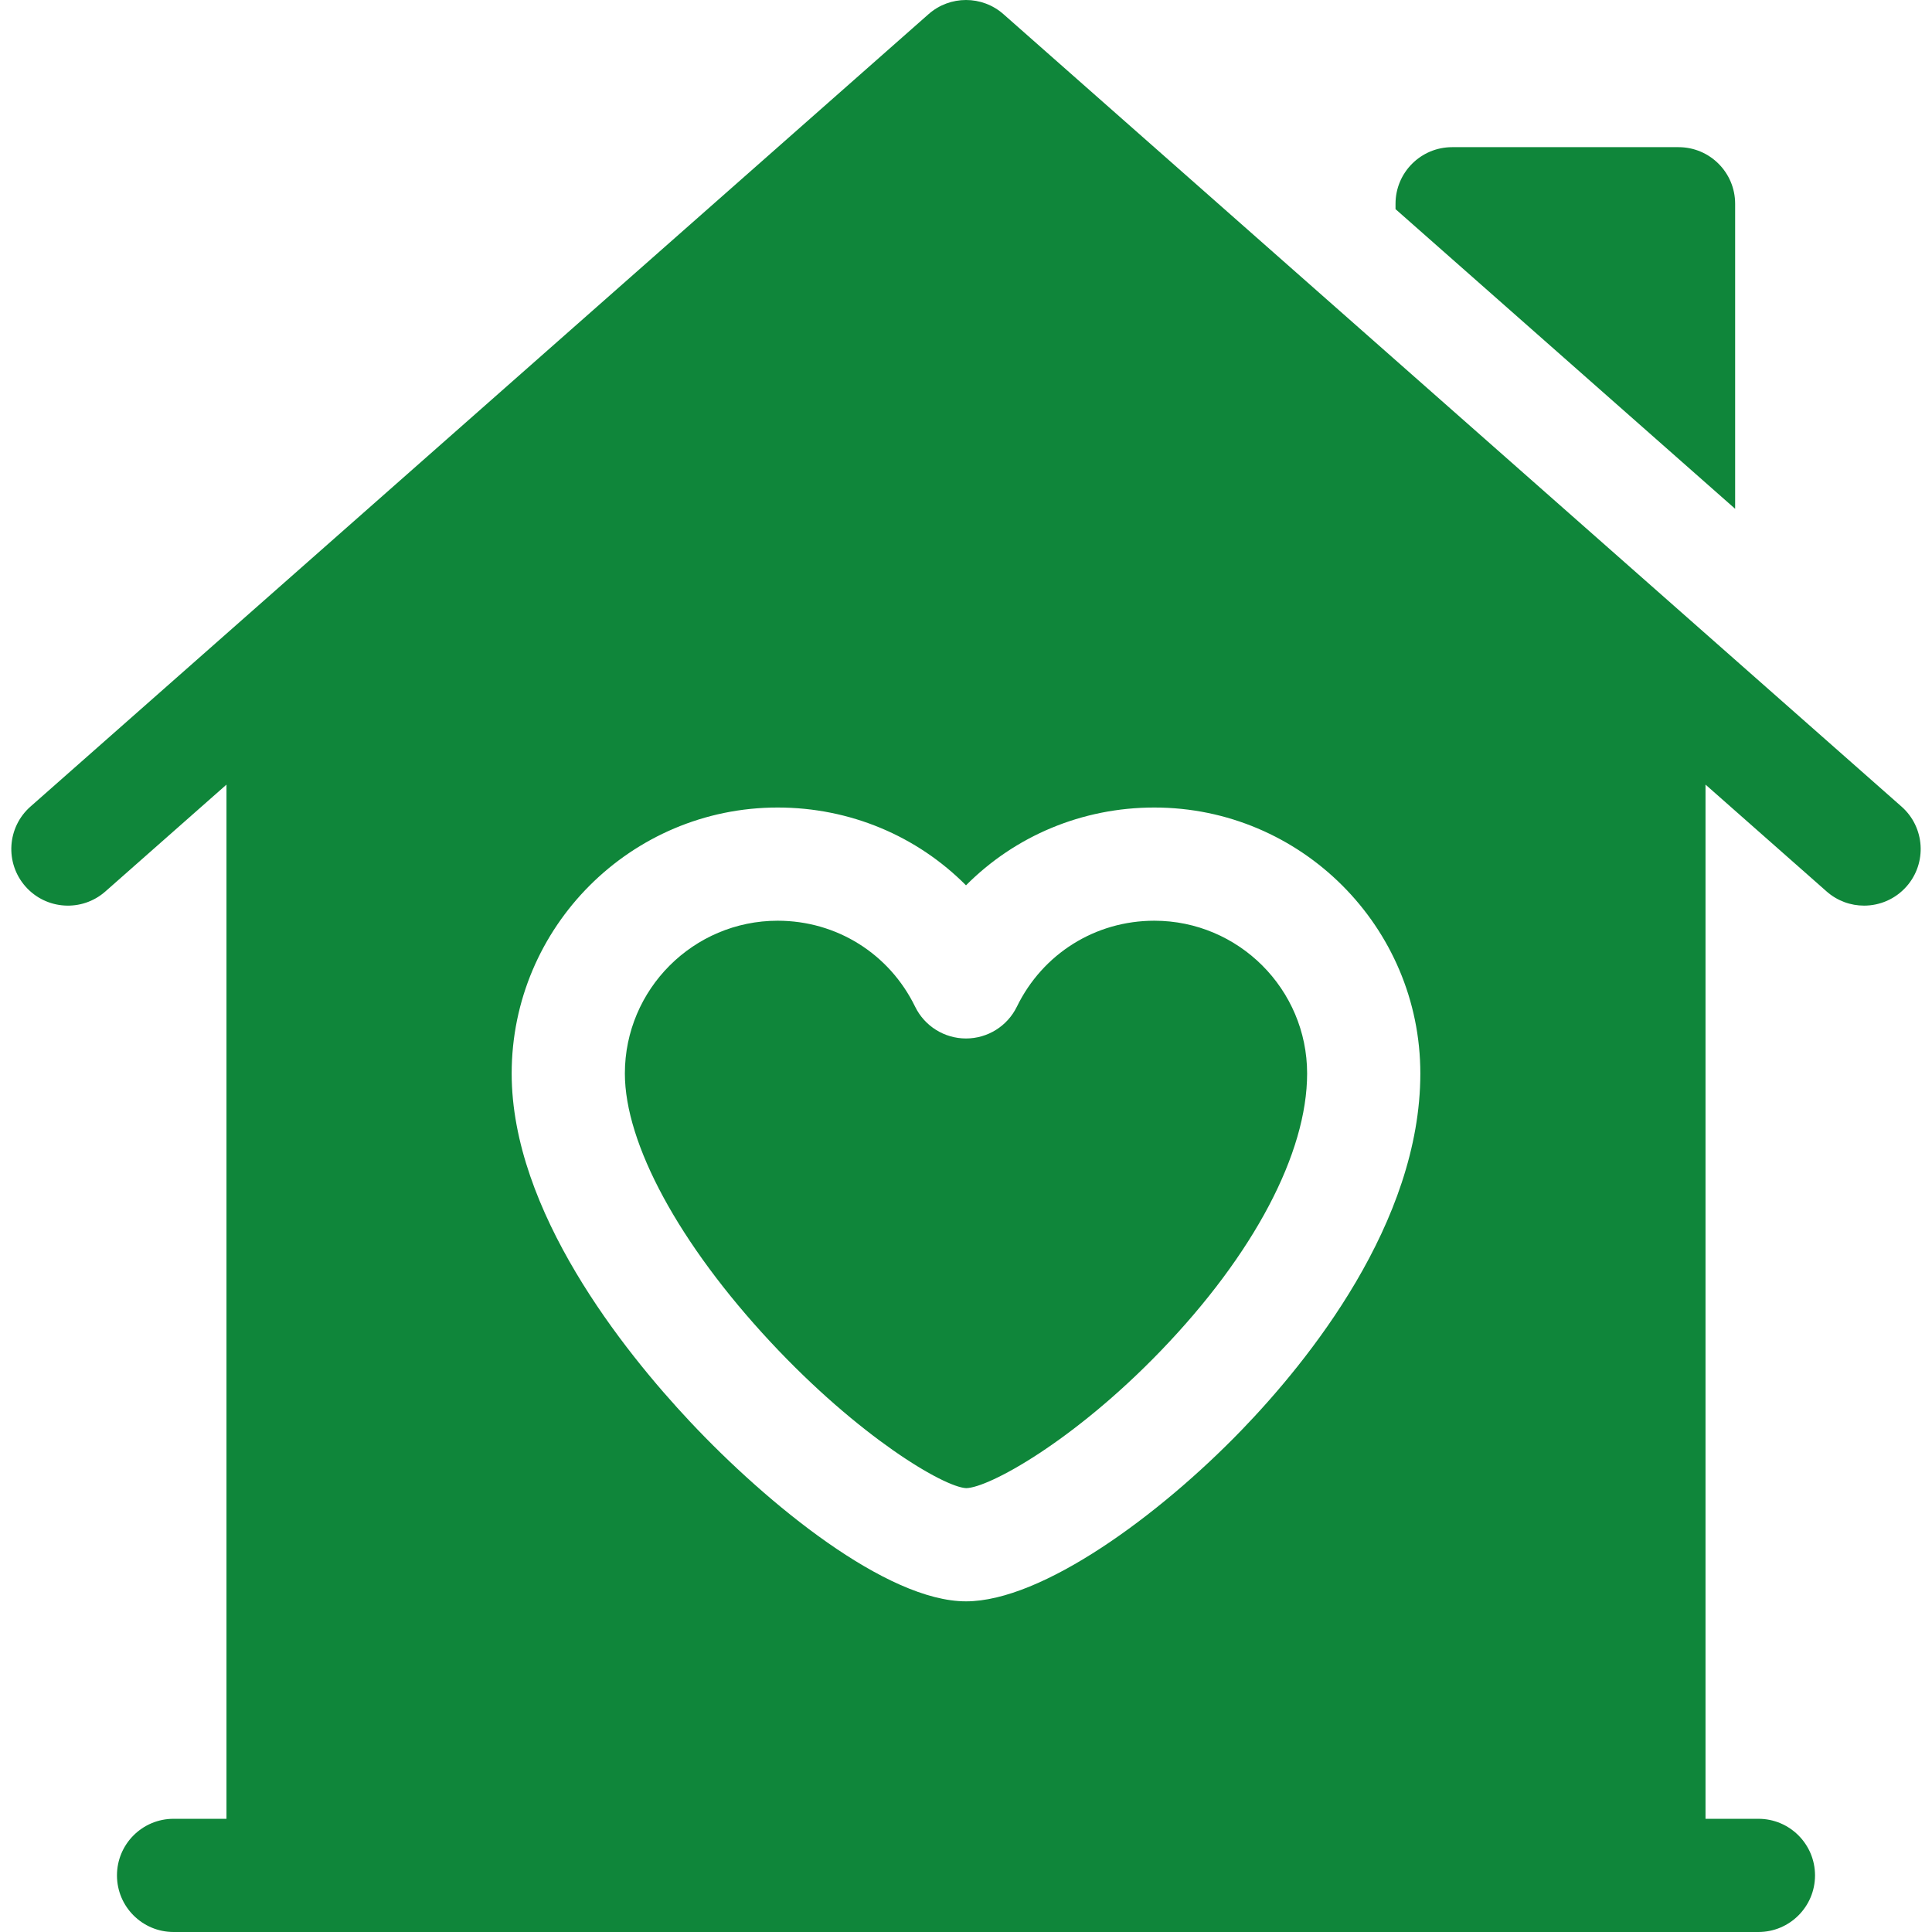
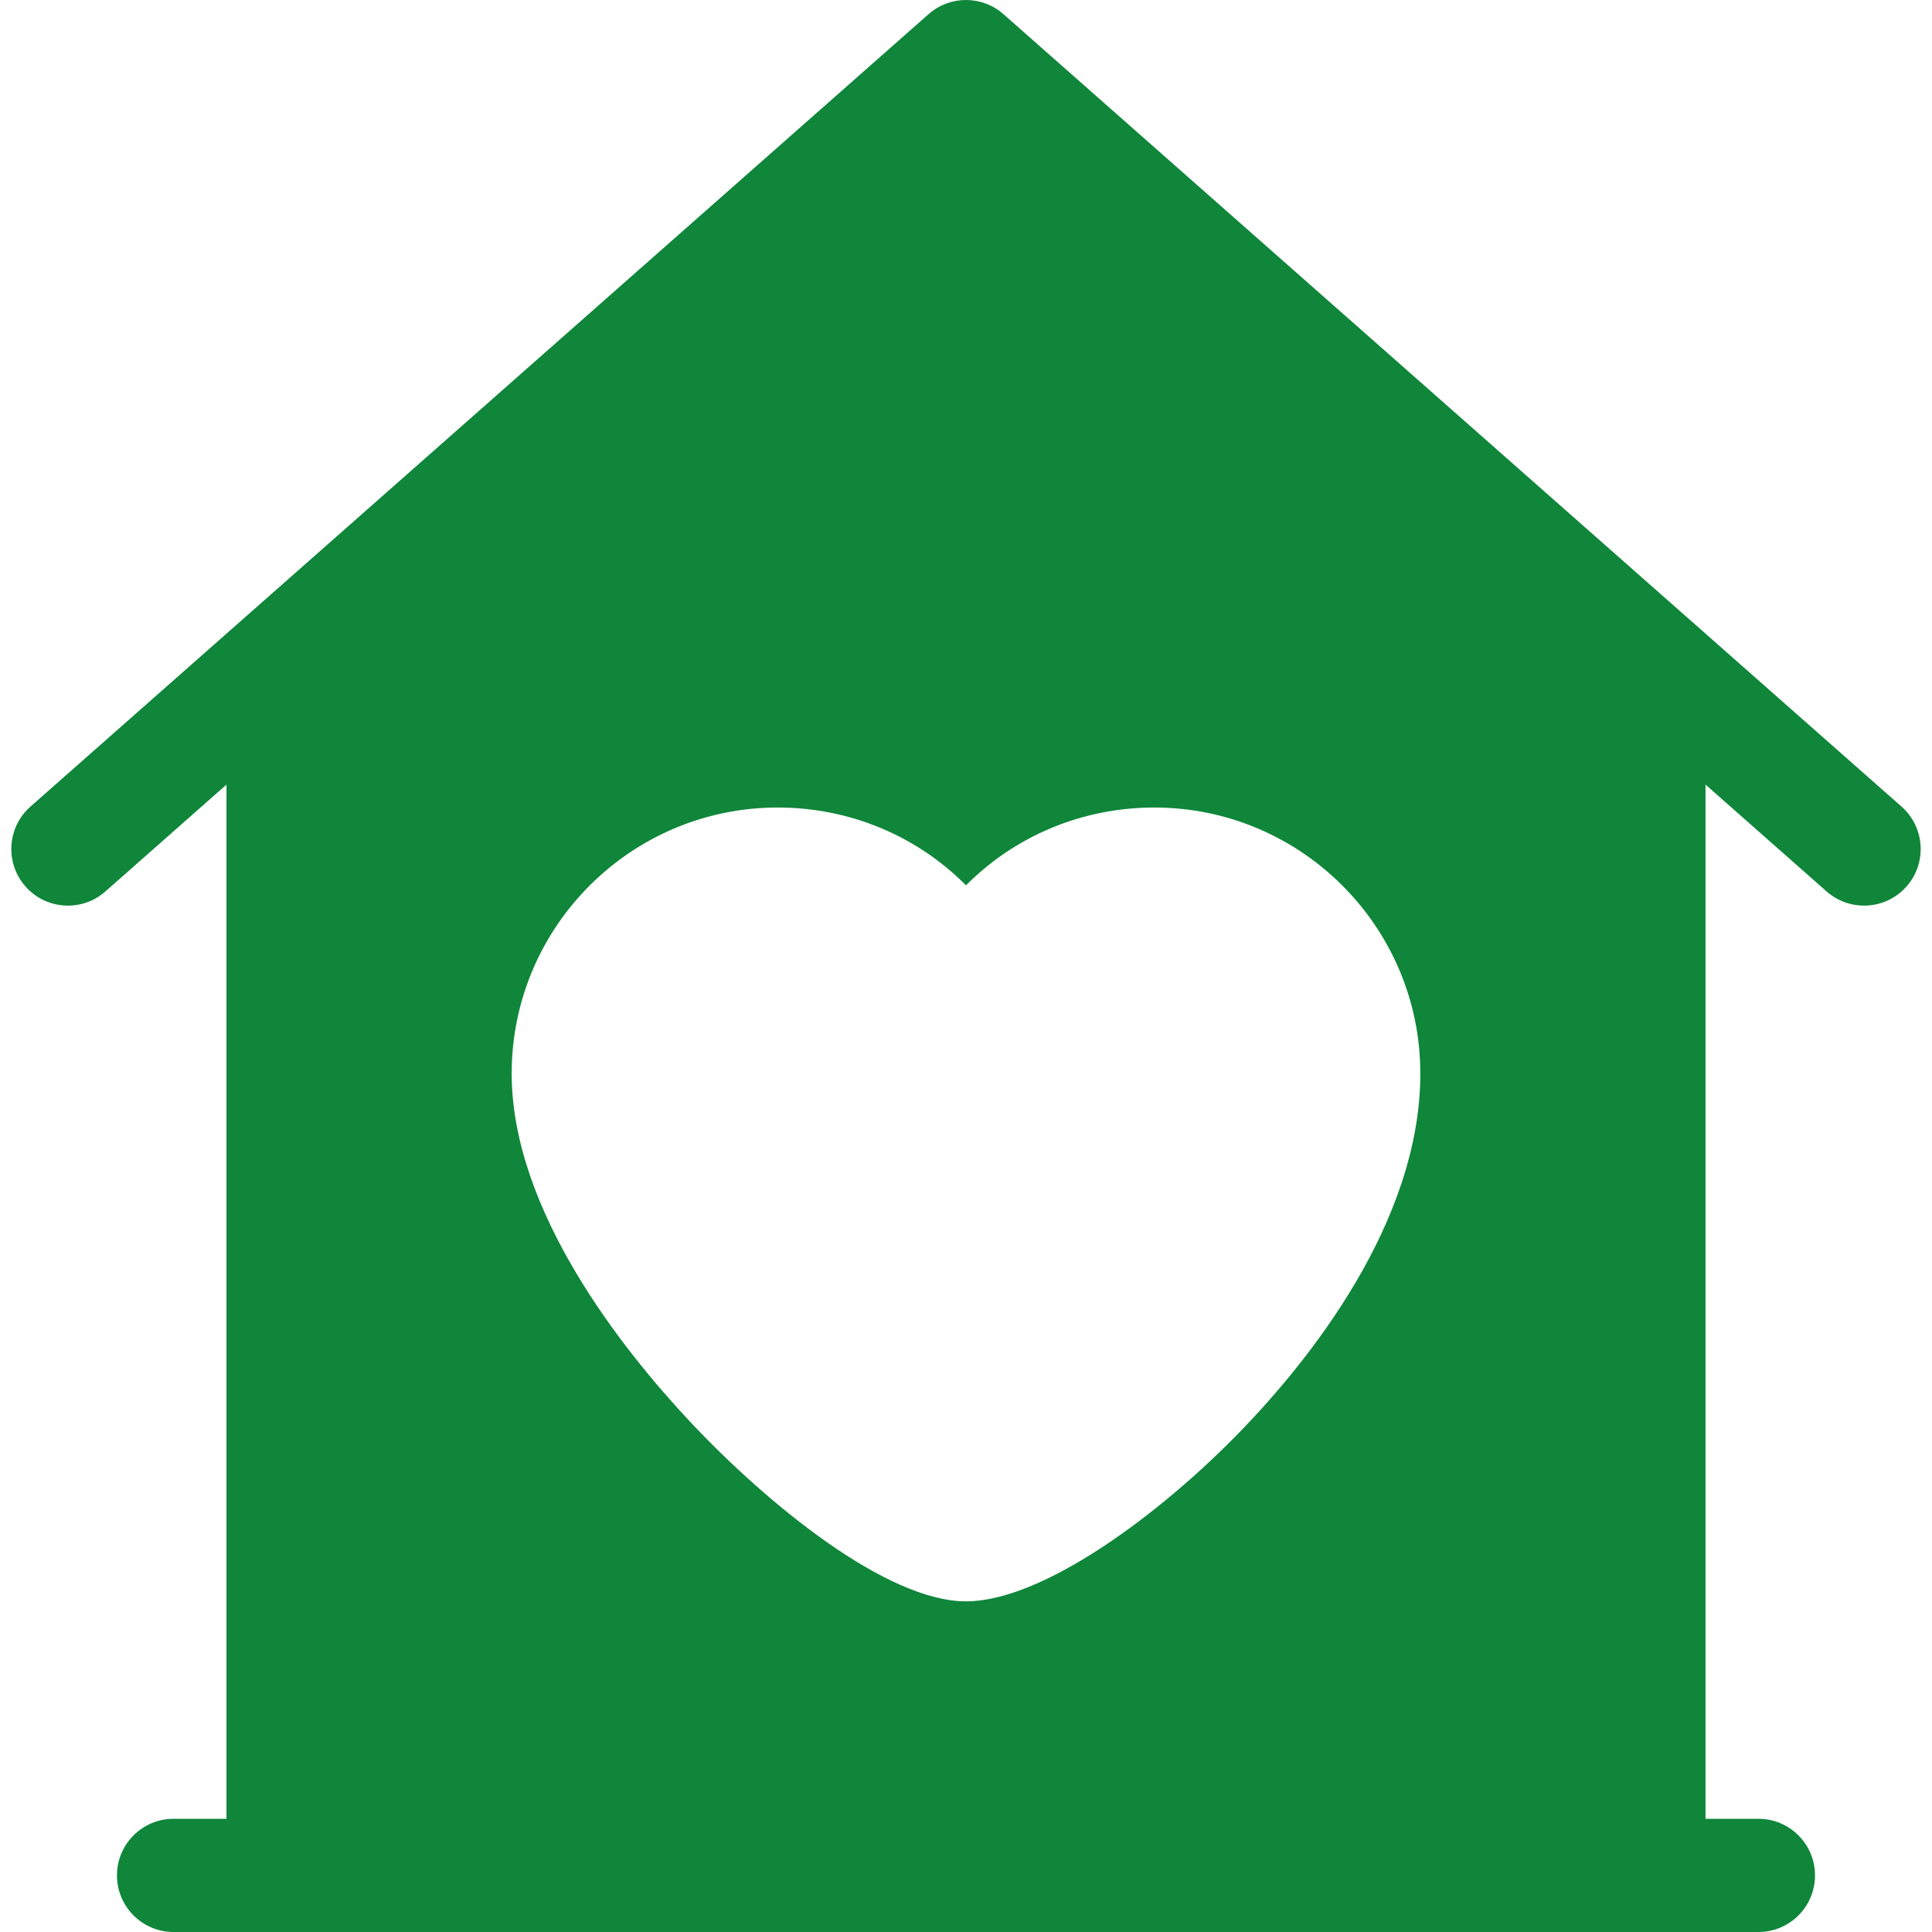
<svg xmlns="http://www.w3.org/2000/svg" id="Layer_1" height="512px" viewBox="0 0 511.999 511.999" width="512px">
  <g>
    <g>
-       <path d="m459.828 54c0-8.284-6.716-15-15-15h-60c-8.284 0-15 6.716-15 15v1.424l90 79.412z" data-original="#000000" class="active-path" data-old_color="#000000" fill="#0F863A" />
      <path d="m503.923 213.753-238-210c-5.669-5.002-14.178-5.003-19.848 0l-238 210c-6.212 5.481-6.804 14.96-1.323 21.172s14.96 6.804 21.172 1.323l32.096-28.32v274.071h-14.021c-8.284 0-15 6.716-15 15s6.716 15 15 15h420c8.284 0 15-6.716 15-15s-6.716-15-15-15h-14.02v-274.072l32.097 28.321c2.852 2.517 6.392 3.753 9.918 3.752 4.154 0 8.289-1.716 11.254-5.076 5.48-6.211 4.887-15.69-1.325-21.171zm-174.922 165.268c-21.805 22.573-52.834 45.35-73.002 45.35-21.005 0-52.535-25.664-73.152-47.641-17.646-18.809-47.249-55.804-47.249-92.237 0-38.87 31.624-70.493 70.494-70.493 19.188 0 36.937 7.569 49.908 20.62 12.972-13.051 30.719-20.62 49.908-20.62 38.87 0 70.494 31.623 70.494 70.493-.001 39.552-29.698 76.202-47.401 94.528z" data-original="#000000" class="active-path" data-old_color="#000000" fill="#0F863A" />
-       <path d="m305.907 244c-15.616 0-29.574 8.729-36.425 22.78-2.514 5.156-7.747 8.426-13.483 8.426s-10.969-3.271-13.483-8.426c-6.851-14.051-20.808-22.78-36.425-22.78-22.328 0-40.494 18.165-40.494 40.493 0 18.607 14.416 45.188 38.562 71.106 23.564 25.292 45.964 38.491 51.883 38.773 5.986-.095 28.397-12.336 51.575-36.394 24.648-25.583 38.784-52.368 38.784-73.485 0-22.328-18.166-40.493-40.494-40.493z" data-original="#000000" class="active-path" data-old_color="#000000" fill="#0F863A" />
    </g>
  </g>
</svg>